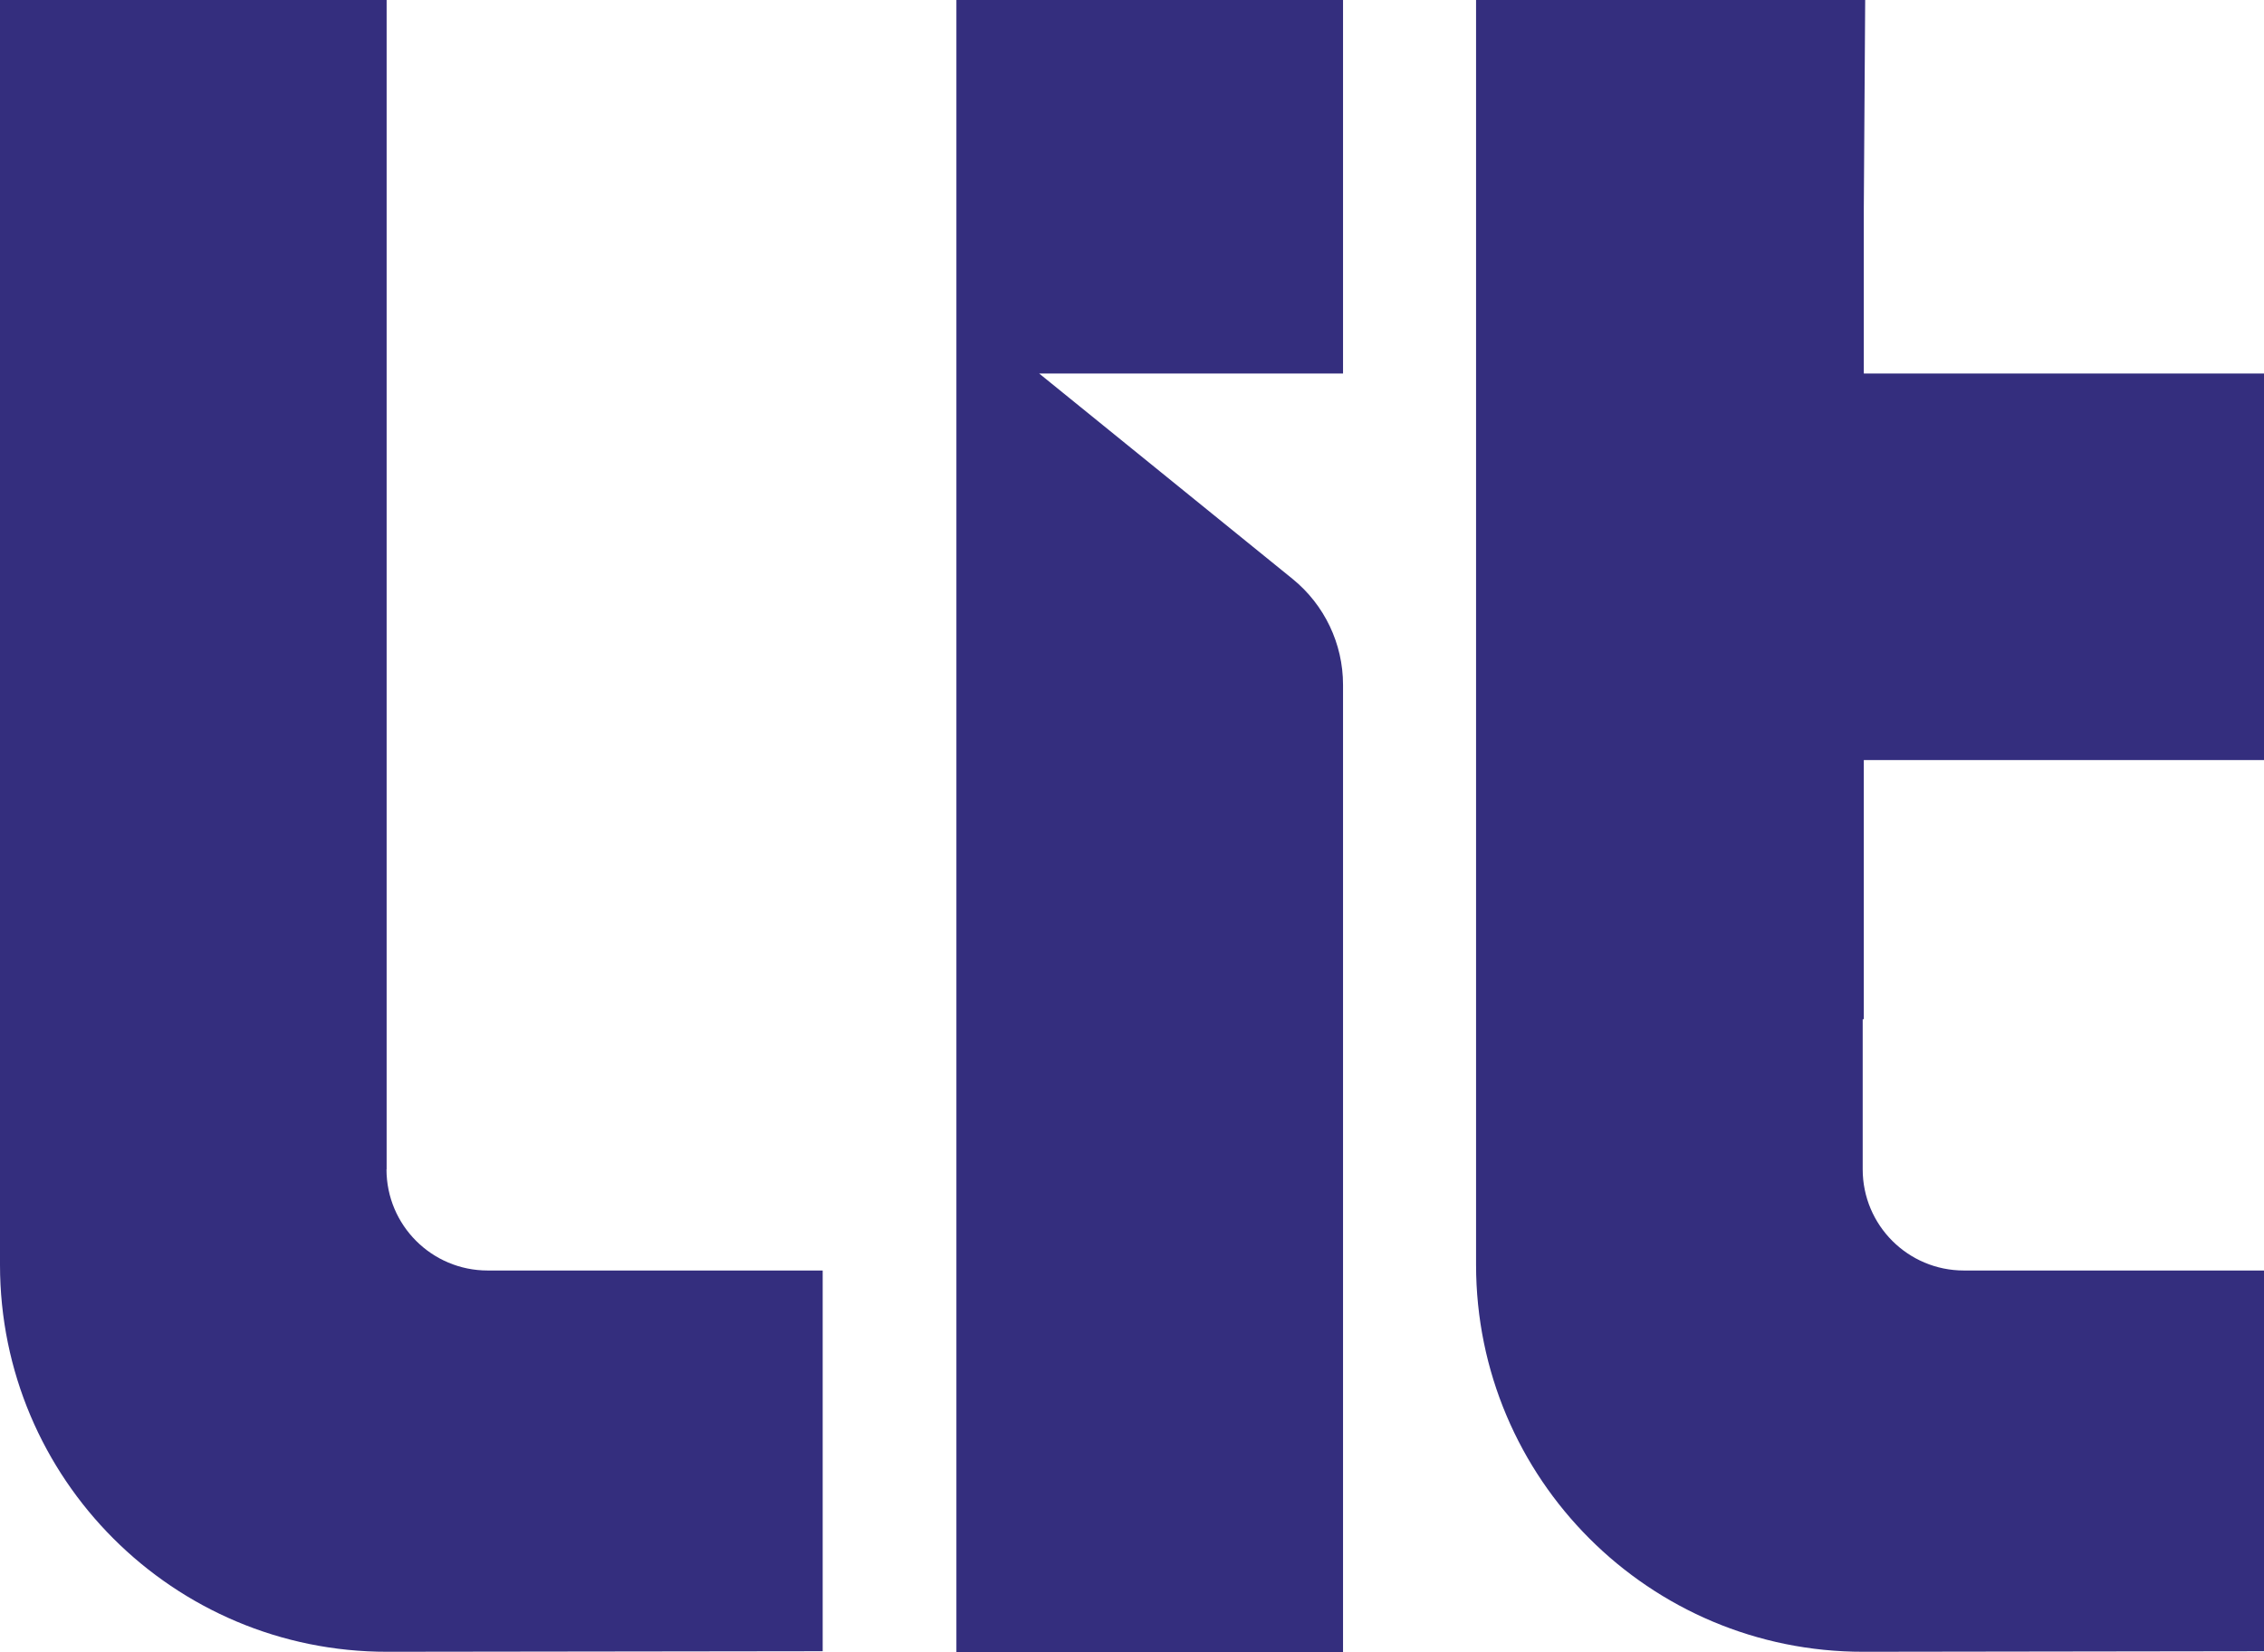
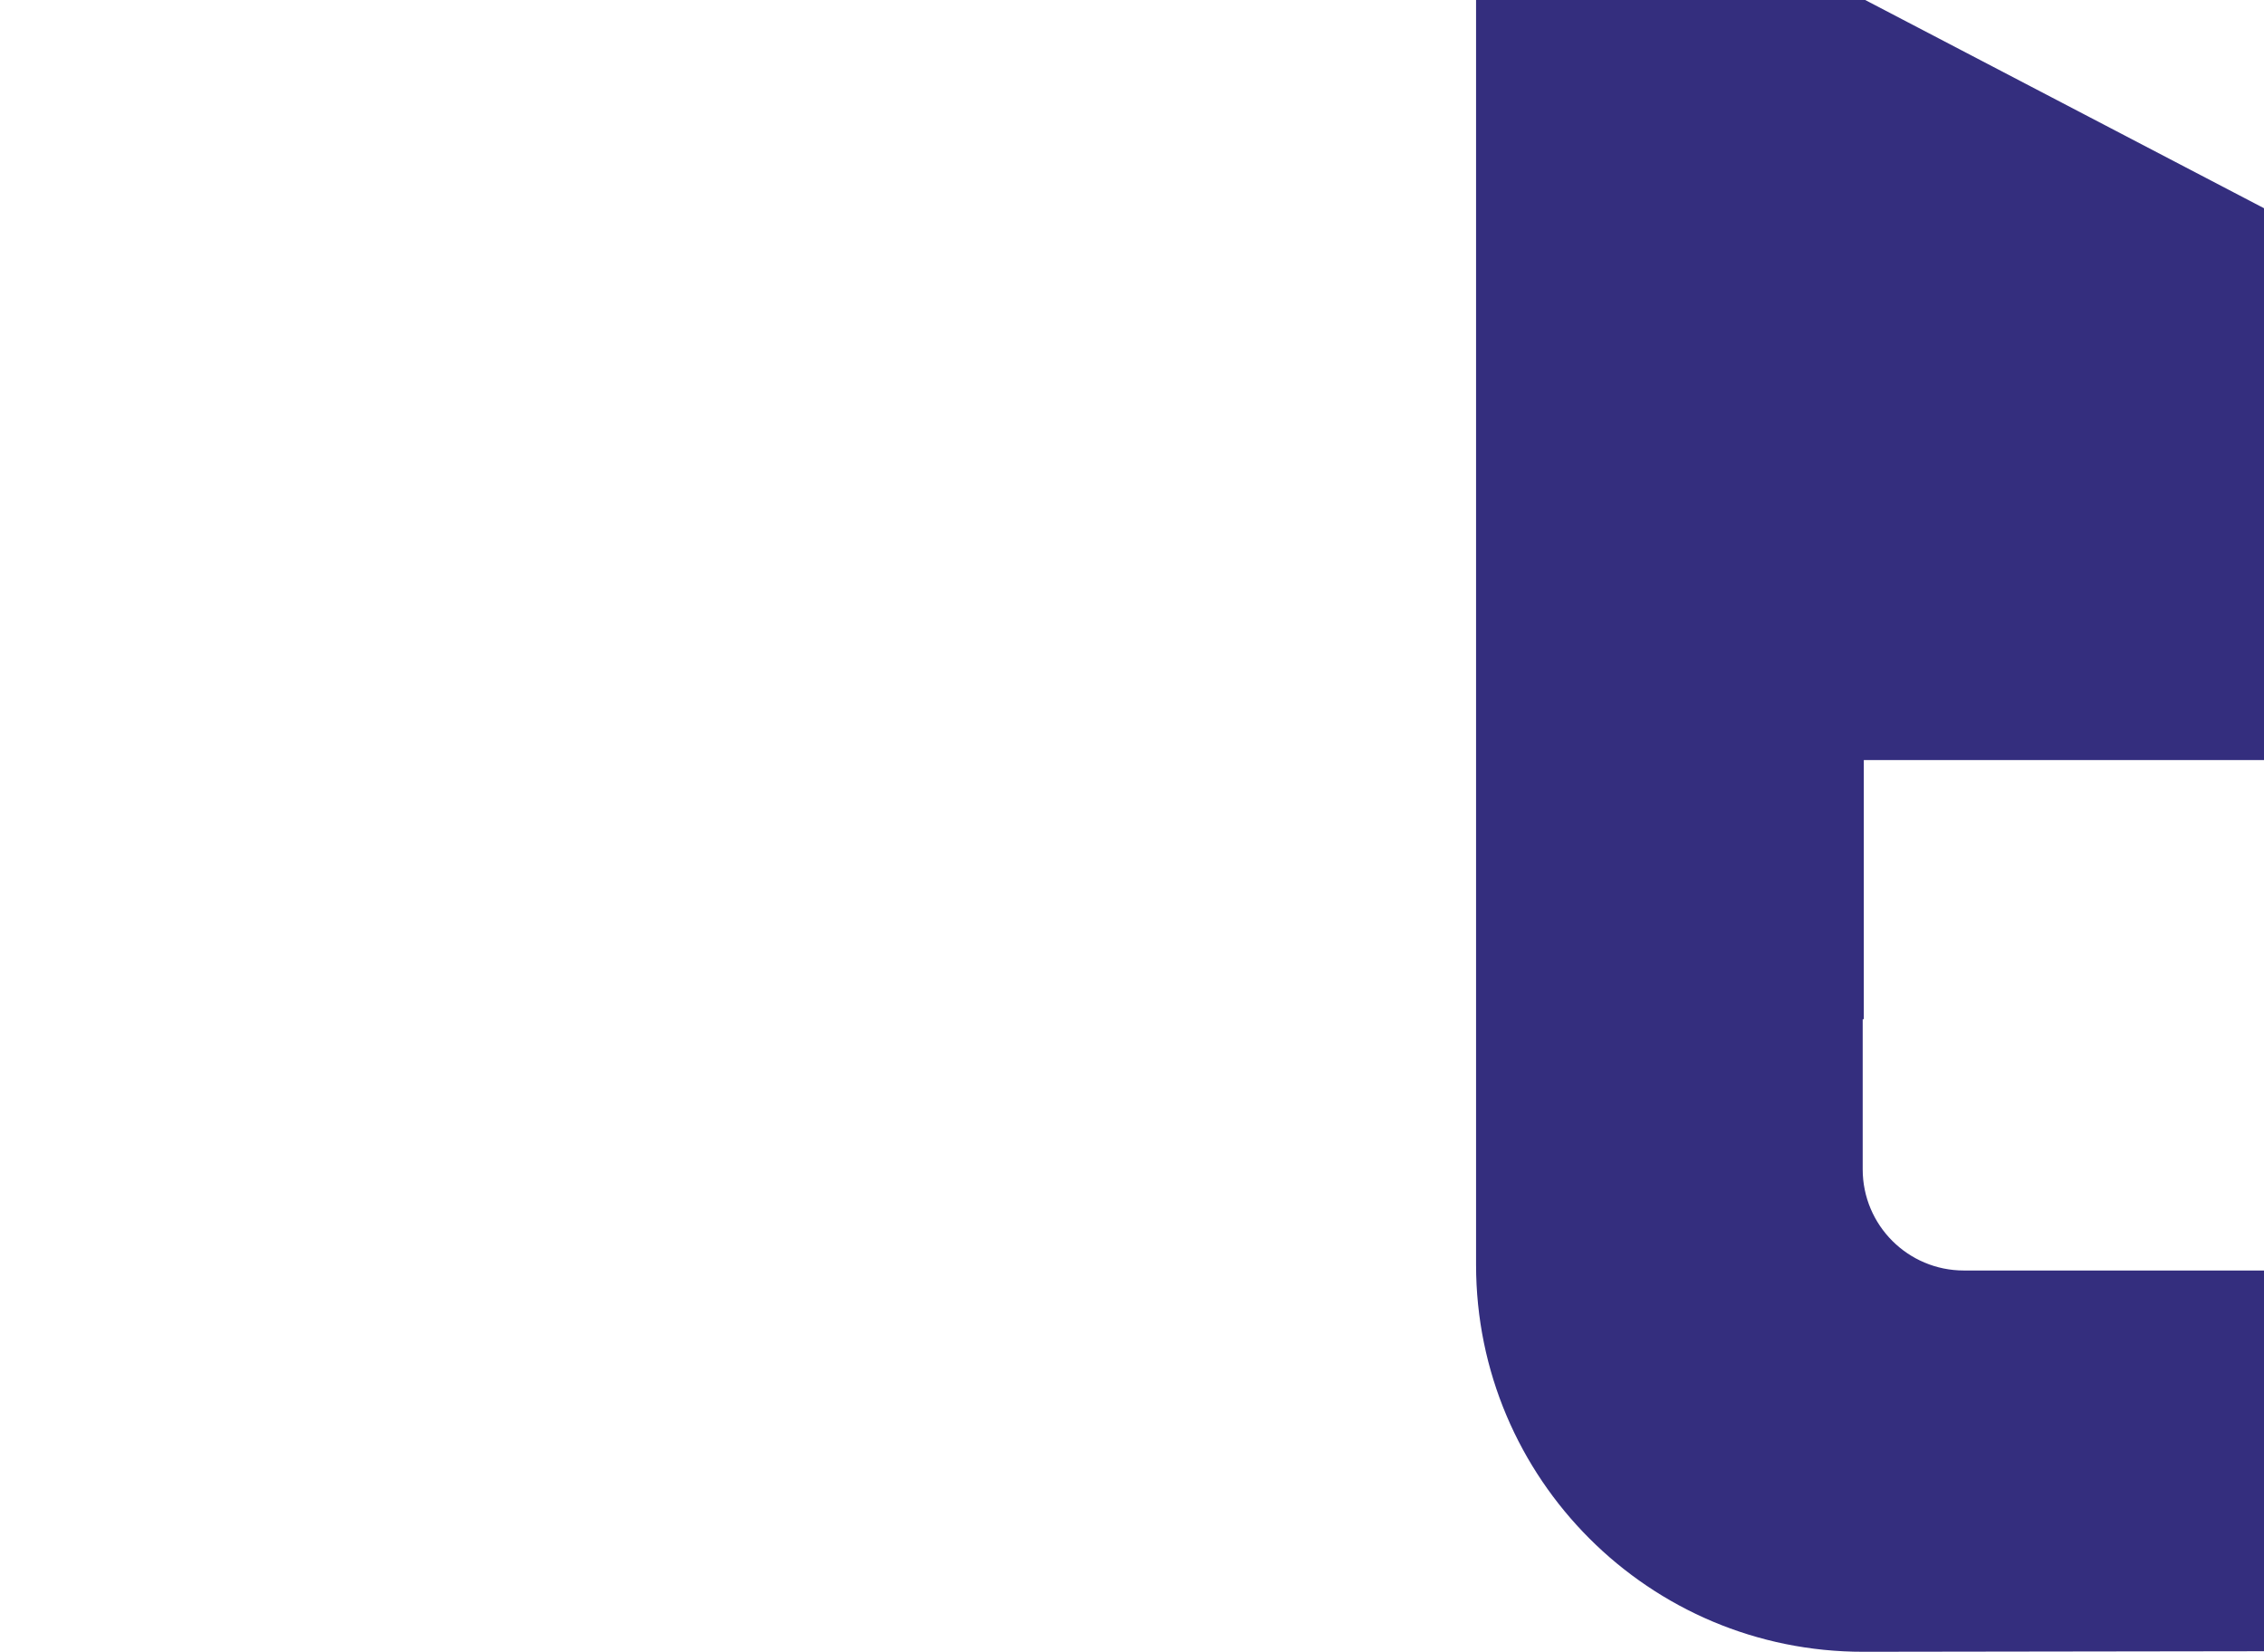
<svg xmlns="http://www.w3.org/2000/svg" version="1.1" width="163.55" height="119.34">
  <svg id="SvgjsSvg1001" viewBox="0 0 163.55 119.34">
    <defs>
      <style>.cls-1{fill:#342e7e;}</style>
    </defs>
-     <path class="cls-1" d="M163.55,54.91V26.98h-28.91V15.04L134.74,0h-28.11V91.36c0,15.45,12.53,27.97,27.98,27.95l28.94-.04v-27.5h-21.68c-4.04,0-7.31-3.27-7.31-7.31v-10.84h.08c0-6.23,0-12.43,0-18.72h28.91Z" />
-     <path class="cls-1" d="M75.07,26.98h21.95V0h-27.93V119.34h27.93V49.46c0-2.96-1.34-5.77-3.64-7.64l-18.31-14.84Z" />
-     <path class="cls-1" d="M27.93,84.47V0H0V91.36c0,15.45,12.53,27.97,27.98,27.95l31.45-.04v-27.5h-24.2c-4.04,0-7.31-3.27-7.31-7.31Z" />
+     <path class="cls-1" d="M163.55,54.91V26.98V15.04L134.74,0h-28.11V91.36c0,15.45,12.53,27.97,27.98,27.95l28.94-.04v-27.5h-21.68c-4.04,0-7.31-3.27-7.31-7.31v-10.84h.08c0-6.23,0-12.43,0-18.72h28.91Z" />
  </svg>
  <style>@media (prefers-color-scheme: light) { :root { filter: none; } }
@media (prefers-color-scheme: dark) { :root { filter: none; } }
</style>
</svg>